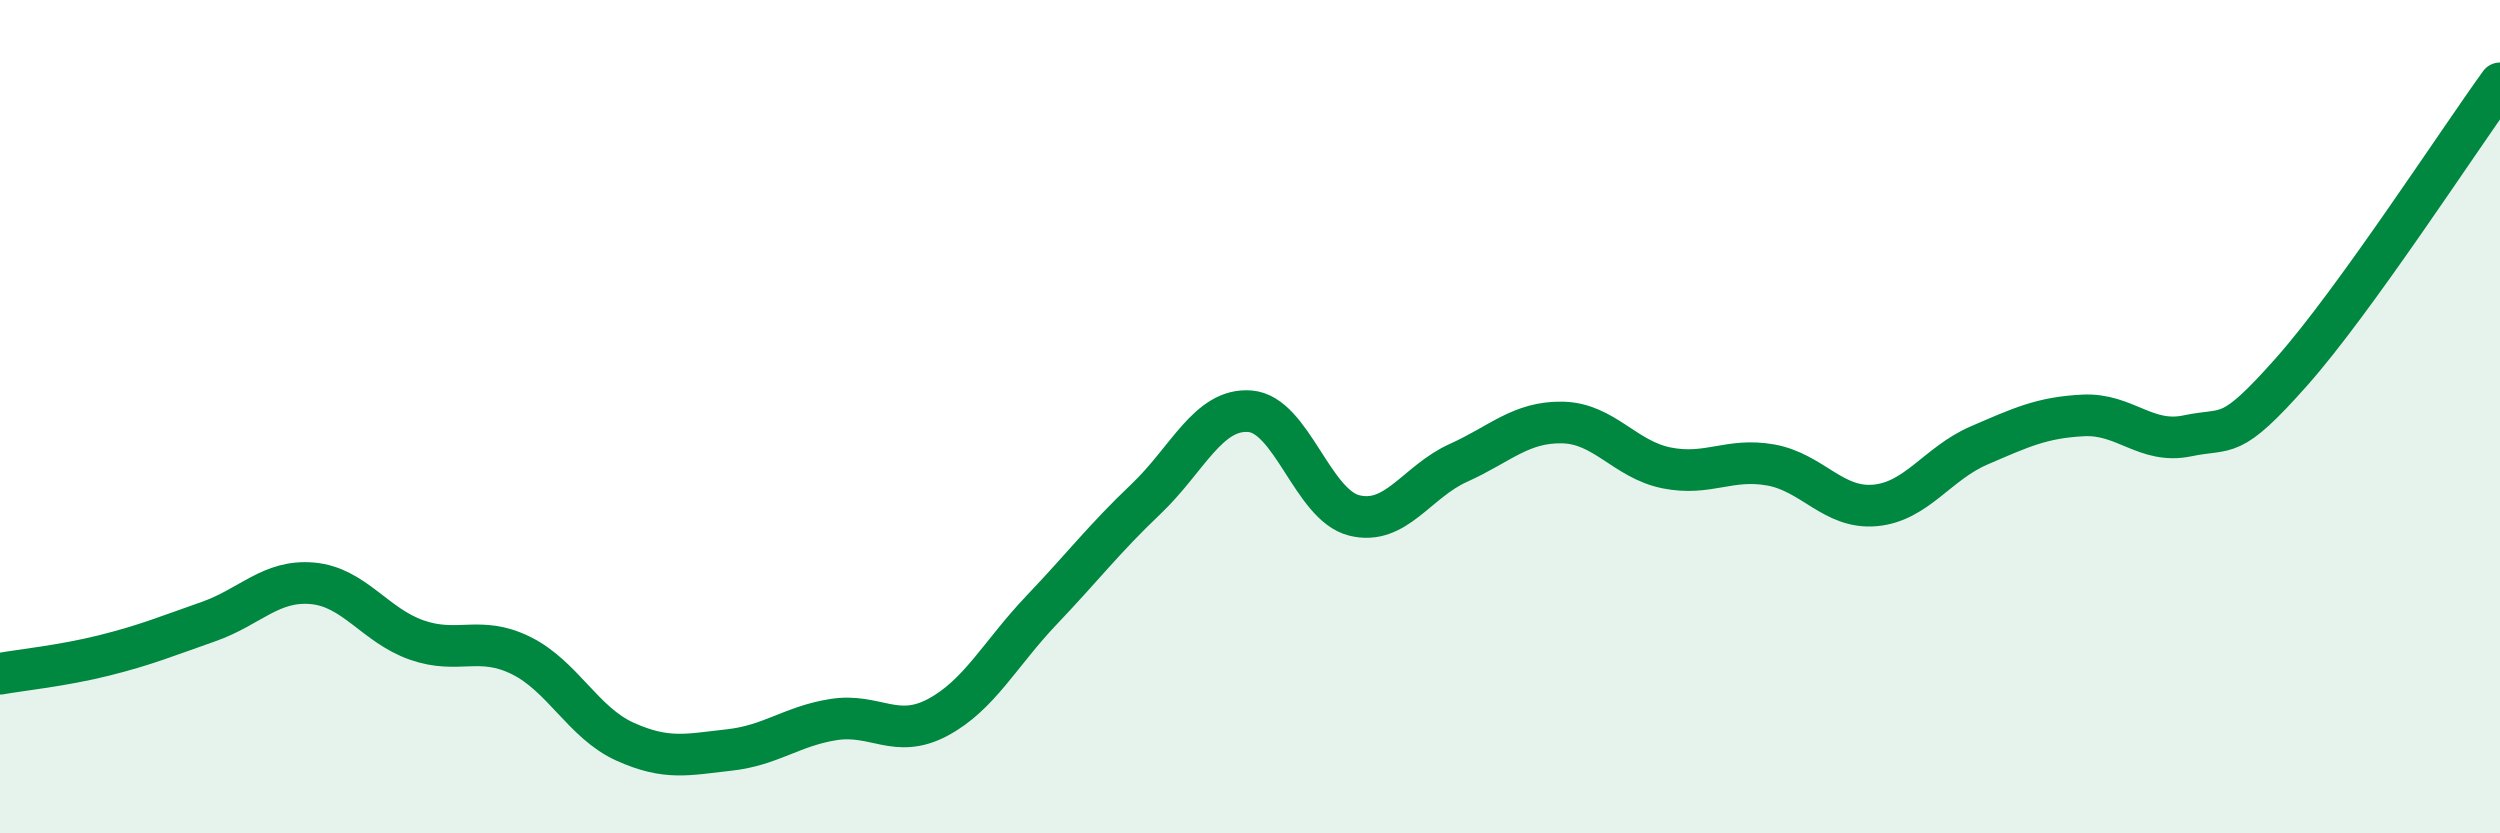
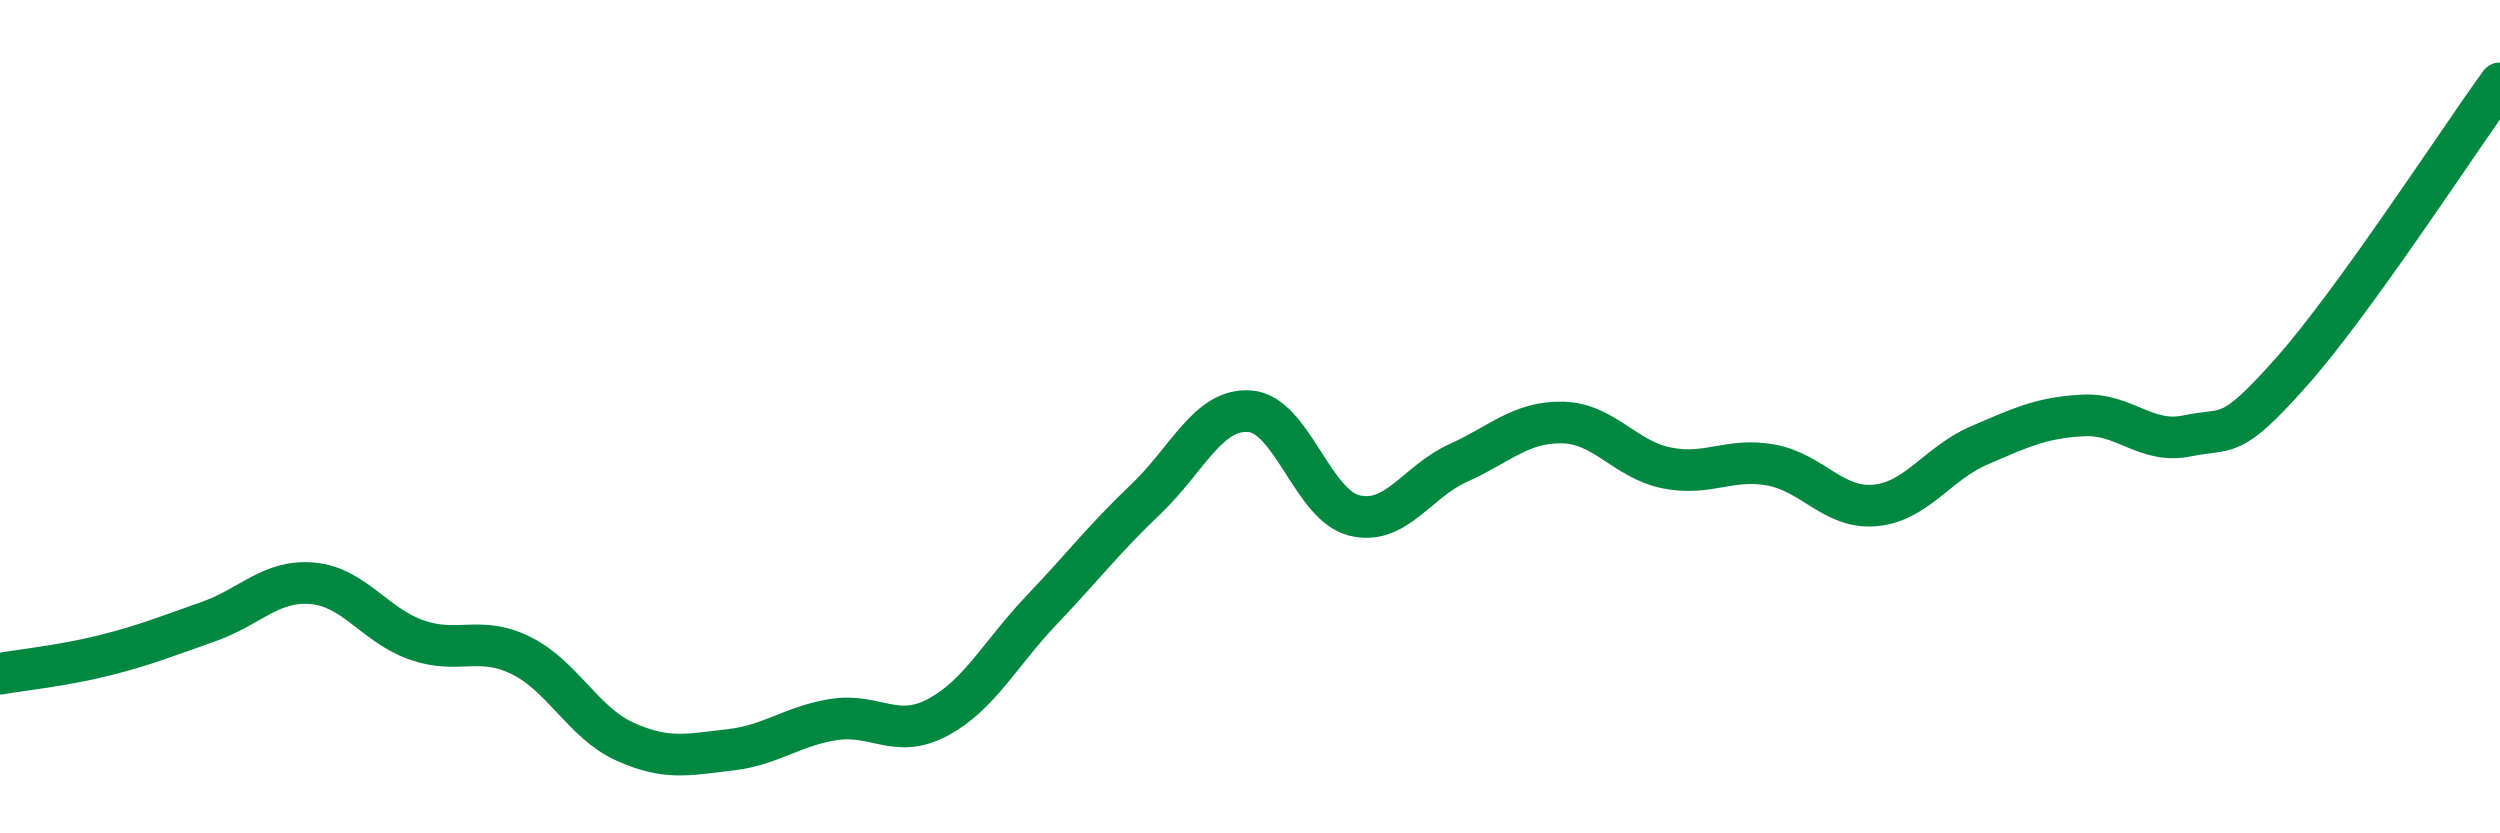
<svg xmlns="http://www.w3.org/2000/svg" width="60" height="20" viewBox="0 0 60 20">
-   <path d="M 0,16.17 C 0.5,16.08 1.5,15.98 2.5,15.73 C 3.5,15.48 4,15.27 5,14.92 C 6,14.57 6.5,13.91 7.5,14 C 8.5,14.09 9,15.01 10,15.36 C 11,15.71 11.5,15.24 12.5,15.73 C 13.5,16.22 14,17.35 15,17.8 C 16,18.25 16.5,18.11 17.5,18 C 18.5,17.89 19,17.43 20,17.27 C 21,17.11 21.5,17.75 22.5,17.22 C 23.5,16.69 24,15.69 25,14.64 C 26,13.59 26.5,12.93 27.5,11.98 C 28.5,11.03 29,9.79 30,9.87 C 31,9.95 31.5,12.12 32.5,12.37 C 33.5,12.62 34,11.56 35,11.11 C 36,10.66 36.5,10.12 37.5,10.14 C 38.5,10.16 39,11.03 40,11.23 C 41,11.43 41.5,10.98 42.5,11.16 C 43.5,11.34 44,12.22 45,12.13 C 46,12.04 46.5,11.12 47.5,10.69 C 48.5,10.26 49,10.02 50,9.97 C 51,9.92 51.5,10.67 52.5,10.46 C 53.5,10.25 53.5,10.61 55,8.92 C 56.5,7.23 59,3.38 60,2L60 20L0 20Z" fill="#008740" opacity="0.1" stroke-linecap="round" stroke-linejoin="round" />
  <path d="M 0,16.17 C 0.5,16.08 1.5,15.98 2.5,15.73 C 3.5,15.48 4,15.27 5,14.92 C 6,14.57 6.5,13.91 7.5,14 C 8.5,14.09 9,15.01 10,15.36 C 11,15.71 11.5,15.24 12.5,15.73 C 13.5,16.22 14,17.35 15,17.8 C 16,18.25 16.5,18.11 17.5,18 C 18.5,17.89 19,17.43 20,17.27 C 21,17.11 21.5,17.75 22.5,17.22 C 23.5,16.69 24,15.69 25,14.64 C 26,13.59 26.5,12.93 27.5,11.98 C 28.5,11.03 29,9.79 30,9.87 C 31,9.95 31.5,12.12 32.5,12.37 C 33.5,12.62 34,11.56 35,11.11 C 36,10.66 36.5,10.12 37.5,10.14 C 38.5,10.16 39,11.03 40,11.23 C 41,11.43 41.5,10.98 42.5,11.16 C 43.5,11.34 44,12.22 45,12.13 C 46,12.04 46.5,11.12 47.5,10.69 C 48.5,10.26 49,10.02 50,9.97 C 51,9.92 51.5,10.67 52.5,10.46 C 53.5,10.25 53.5,10.61 55,8.92 C 56.5,7.23 59,3.38 60,2" stroke="#008740" stroke-width="1" fill="none" stroke-linecap="round" stroke-linejoin="round" />
</svg>